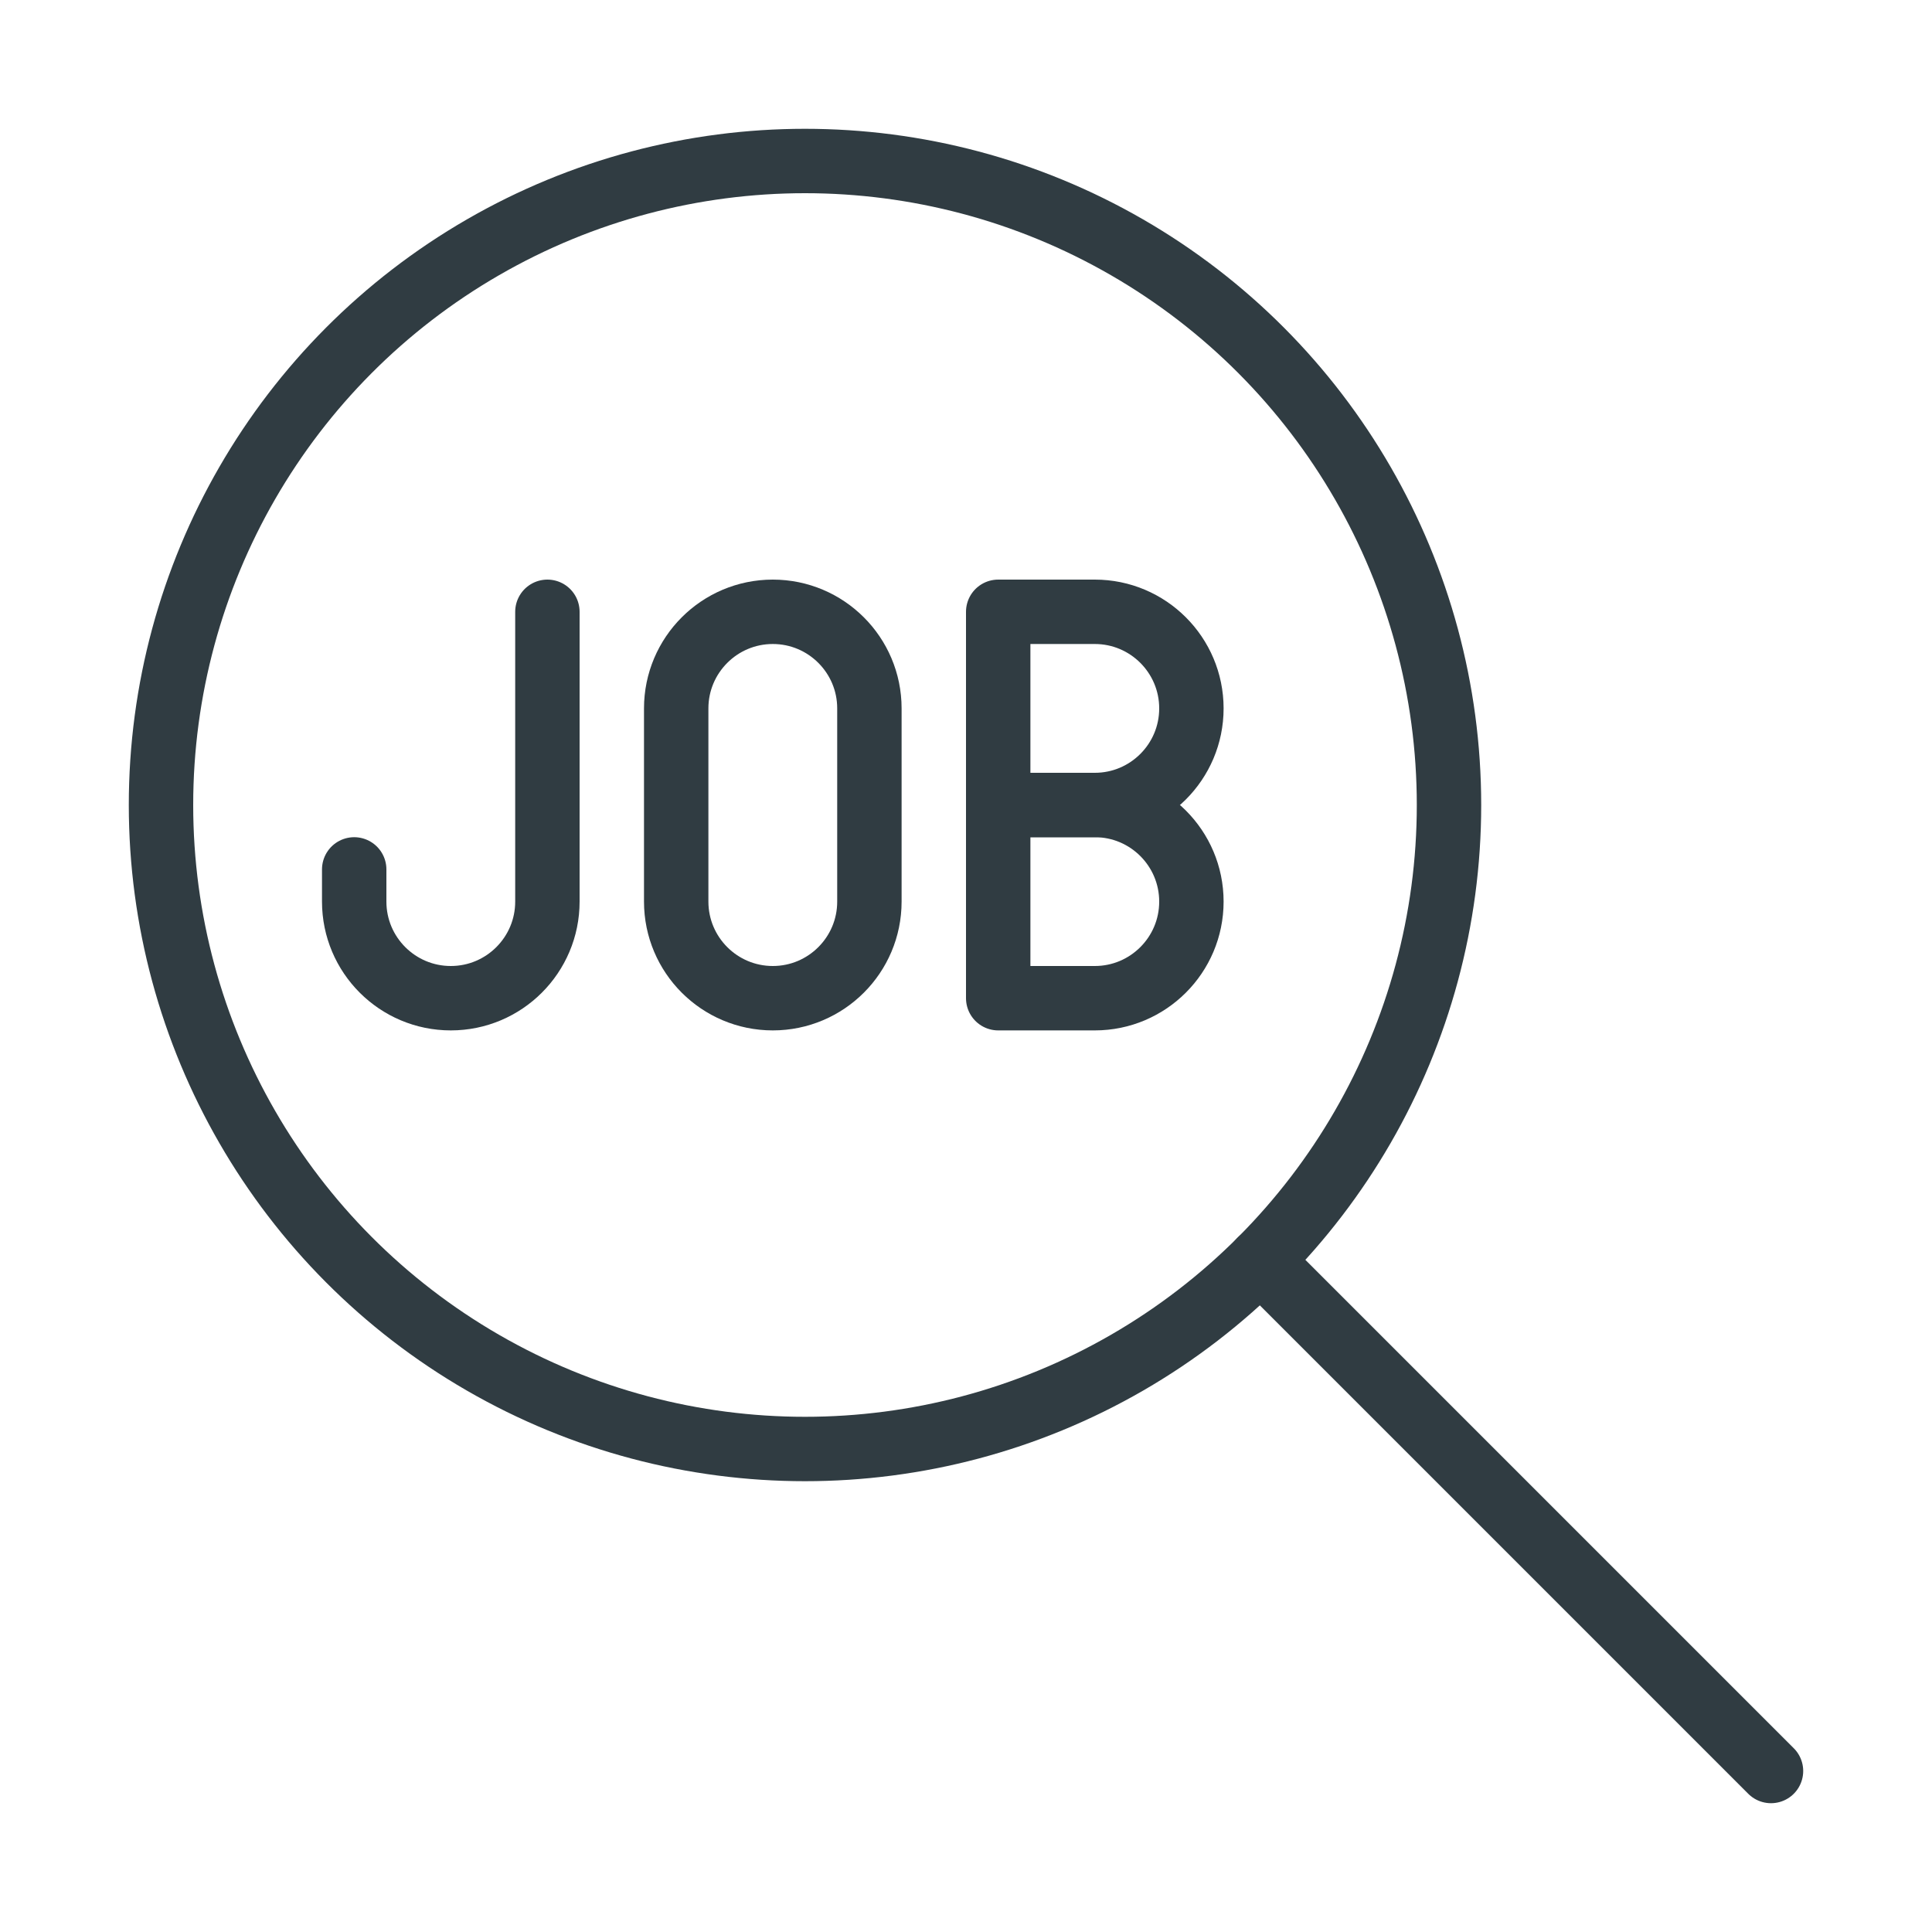
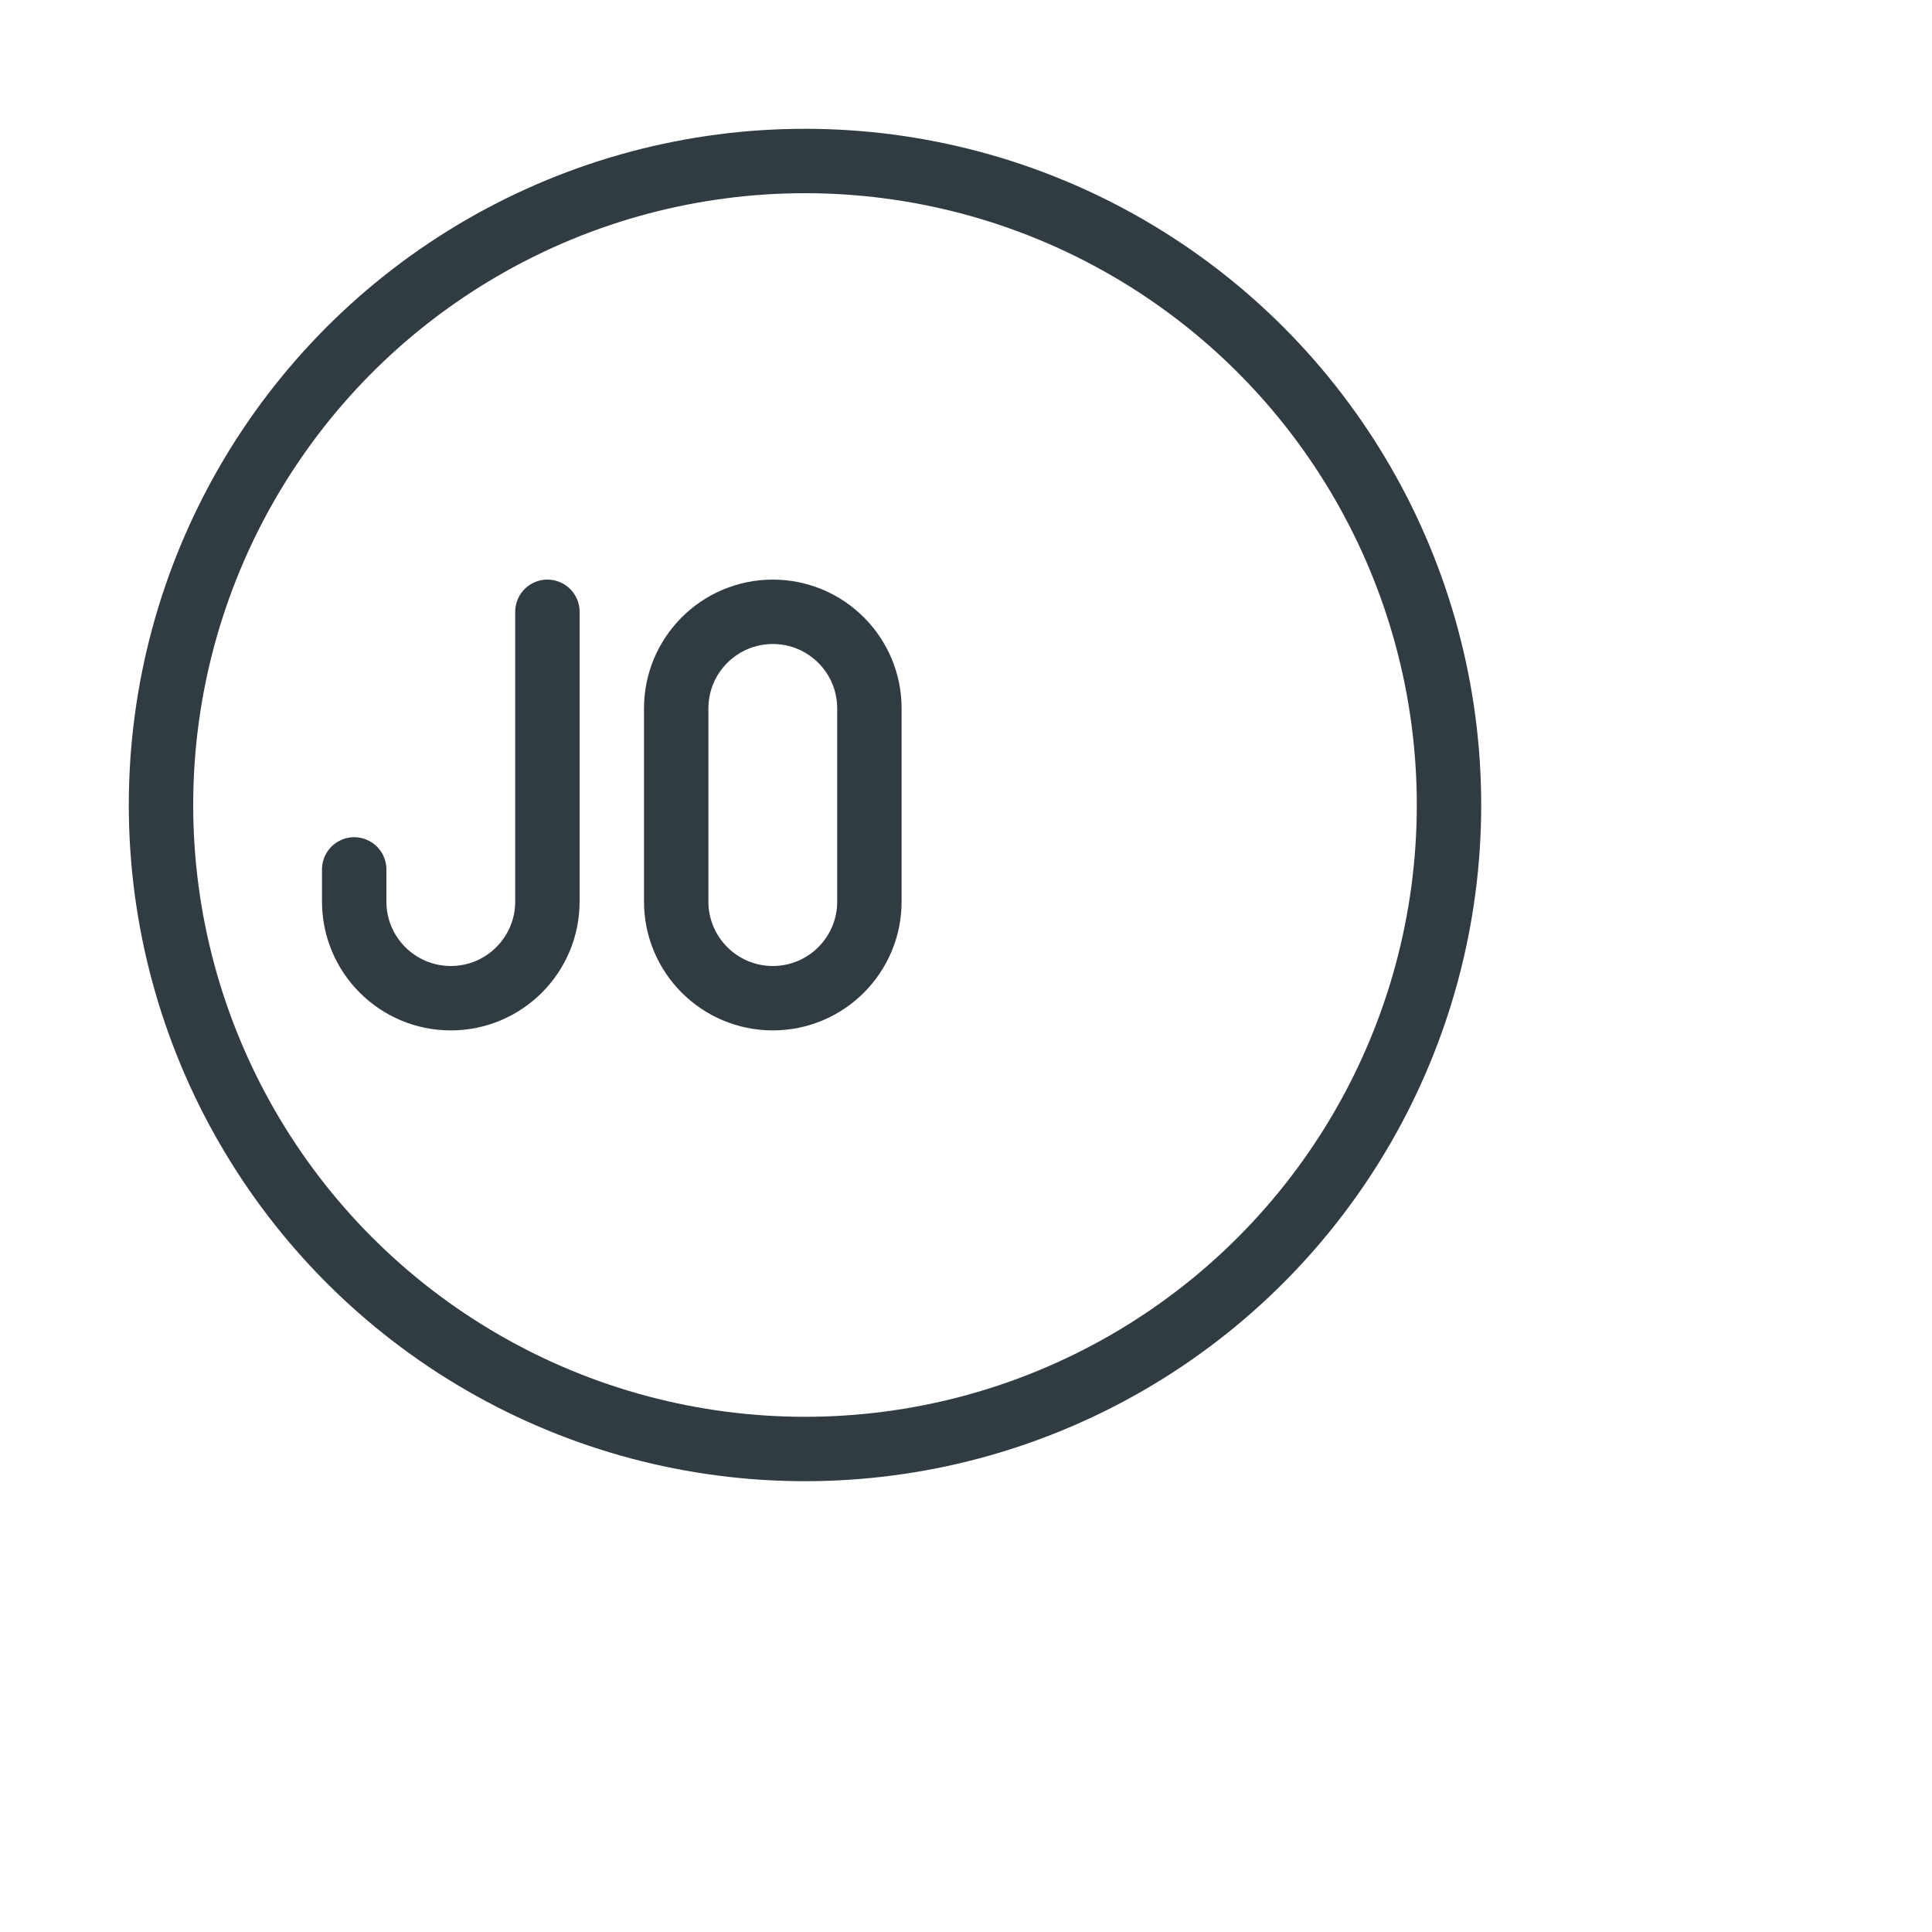
<svg xmlns="http://www.w3.org/2000/svg" version="1.1" id="Layer_1" x="0px" y="0px" viewBox="0 0 30 30" enable-background="new 0 0 30 30" xml:space="preserve">
  <g id="XMLID_1703_">
    <circle id="XMLID_1499_" fill="none" stroke="#303C42" stroke-linecap="round" stroke-linejoin="round" stroke-miterlimit="10" cx="12.5" cy="12.5" r="10" />
-     <line id="XMLID_1546_" fill="none" stroke="#303C42" stroke-linecap="round" stroke-linejoin="round" stroke-miterlimit="10" x1="27.5" y1="27.5" x2="19.571" y2="19.571" />
-     <path fill="none" stroke="#303C42" stroke-linecap="round" stroke-linejoin="round" stroke-miterlimit="10" d="M17,12.5   H15.5v-3h1.5C17.828,9.5,18.5,10.172,18.5,11v0C18.5,11.828,17.828,12.5,17,12.5z" />
-     <path fill="none" stroke="#303C42" stroke-linecap="round" stroke-linejoin="round" stroke-miterlimit="10" d="M17,15.5   H15.5v-3h1.5C17.828,12.5,18.5,13.172,18.5,14v0C18.5,14.828,17.828,15.5,17,15.5z" />
-     <path fill="none" stroke="#303C42" stroke-linecap="round" stroke-linejoin="round" stroke-miterlimit="10" d="M12,15.5   h-0C11.172,15.5,10.5,14.828,10.5,14v-3C10.5,10.172,11.172,9.5,12,9.5h0   C12.828,9.5,13.5,10.172,13.5,11v3C13.5,14.828,12.828,15.5,12,15.5z" />
+     <path fill="none" stroke="#303C42" stroke-linecap="round" stroke-linejoin="round" stroke-miterlimit="10" d="M12,15.5   h-0C11.172,15.5,10.5,14.828,10.5,14v-3C10.5,10.172,11.172,9.5,12,9.5C12.828,9.5,13.5,10.172,13.5,11v3C13.5,14.828,12.828,15.5,12,15.5z" />
    <path fill="none" stroke="#303C42" stroke-linecap="round" stroke-linejoin="round" stroke-miterlimit="10" d="M8.5,9.5v4.5   C8.5,14.828,7.828,15.5,7,15.5H7C6.172,15.5,5.5,14.828,5.5,14V13.5" />
  </g>
  <g>
</g>
  <g>
</g>
  <g>
</g>
  <g>
</g>
  <g>
</g>
  <g>
</g>
  <g>
</g>
  <g>
</g>
  <g>
</g>
  <g>
</g>
  <g>
</g>
  <g>
</g>
  <g>
</g>
  <g>
</g>
  <g>
</g>
</svg>